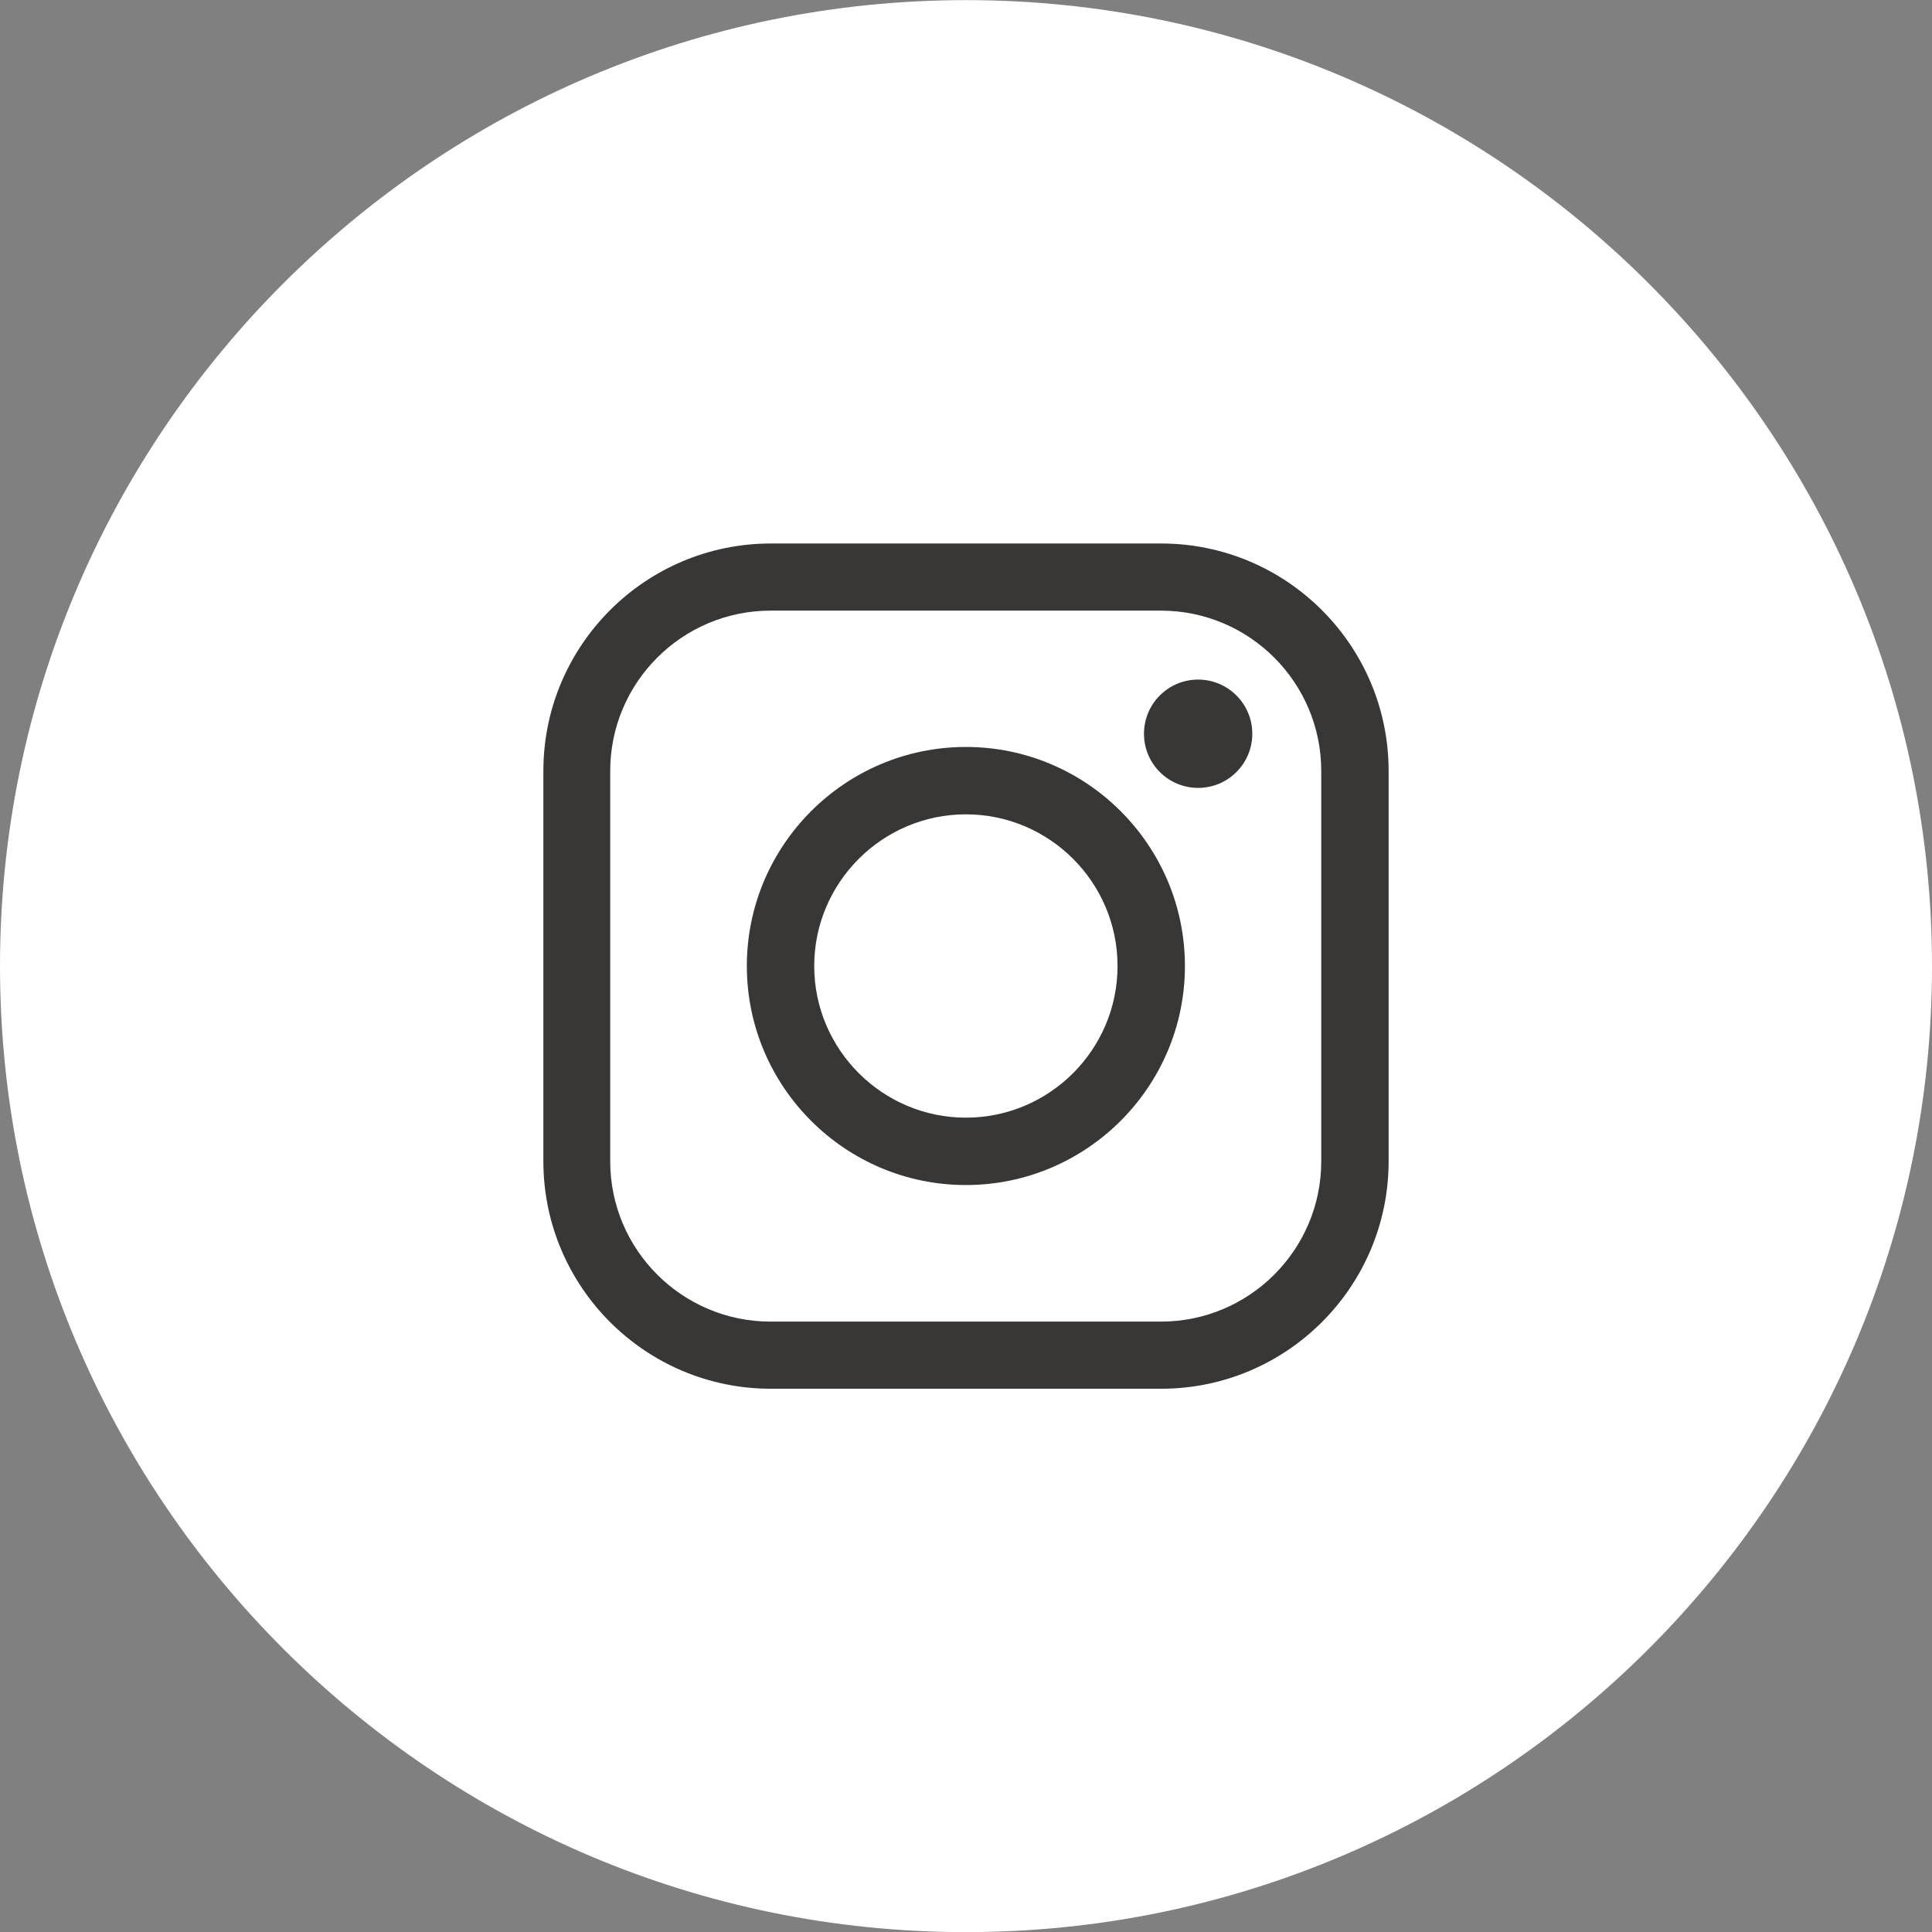
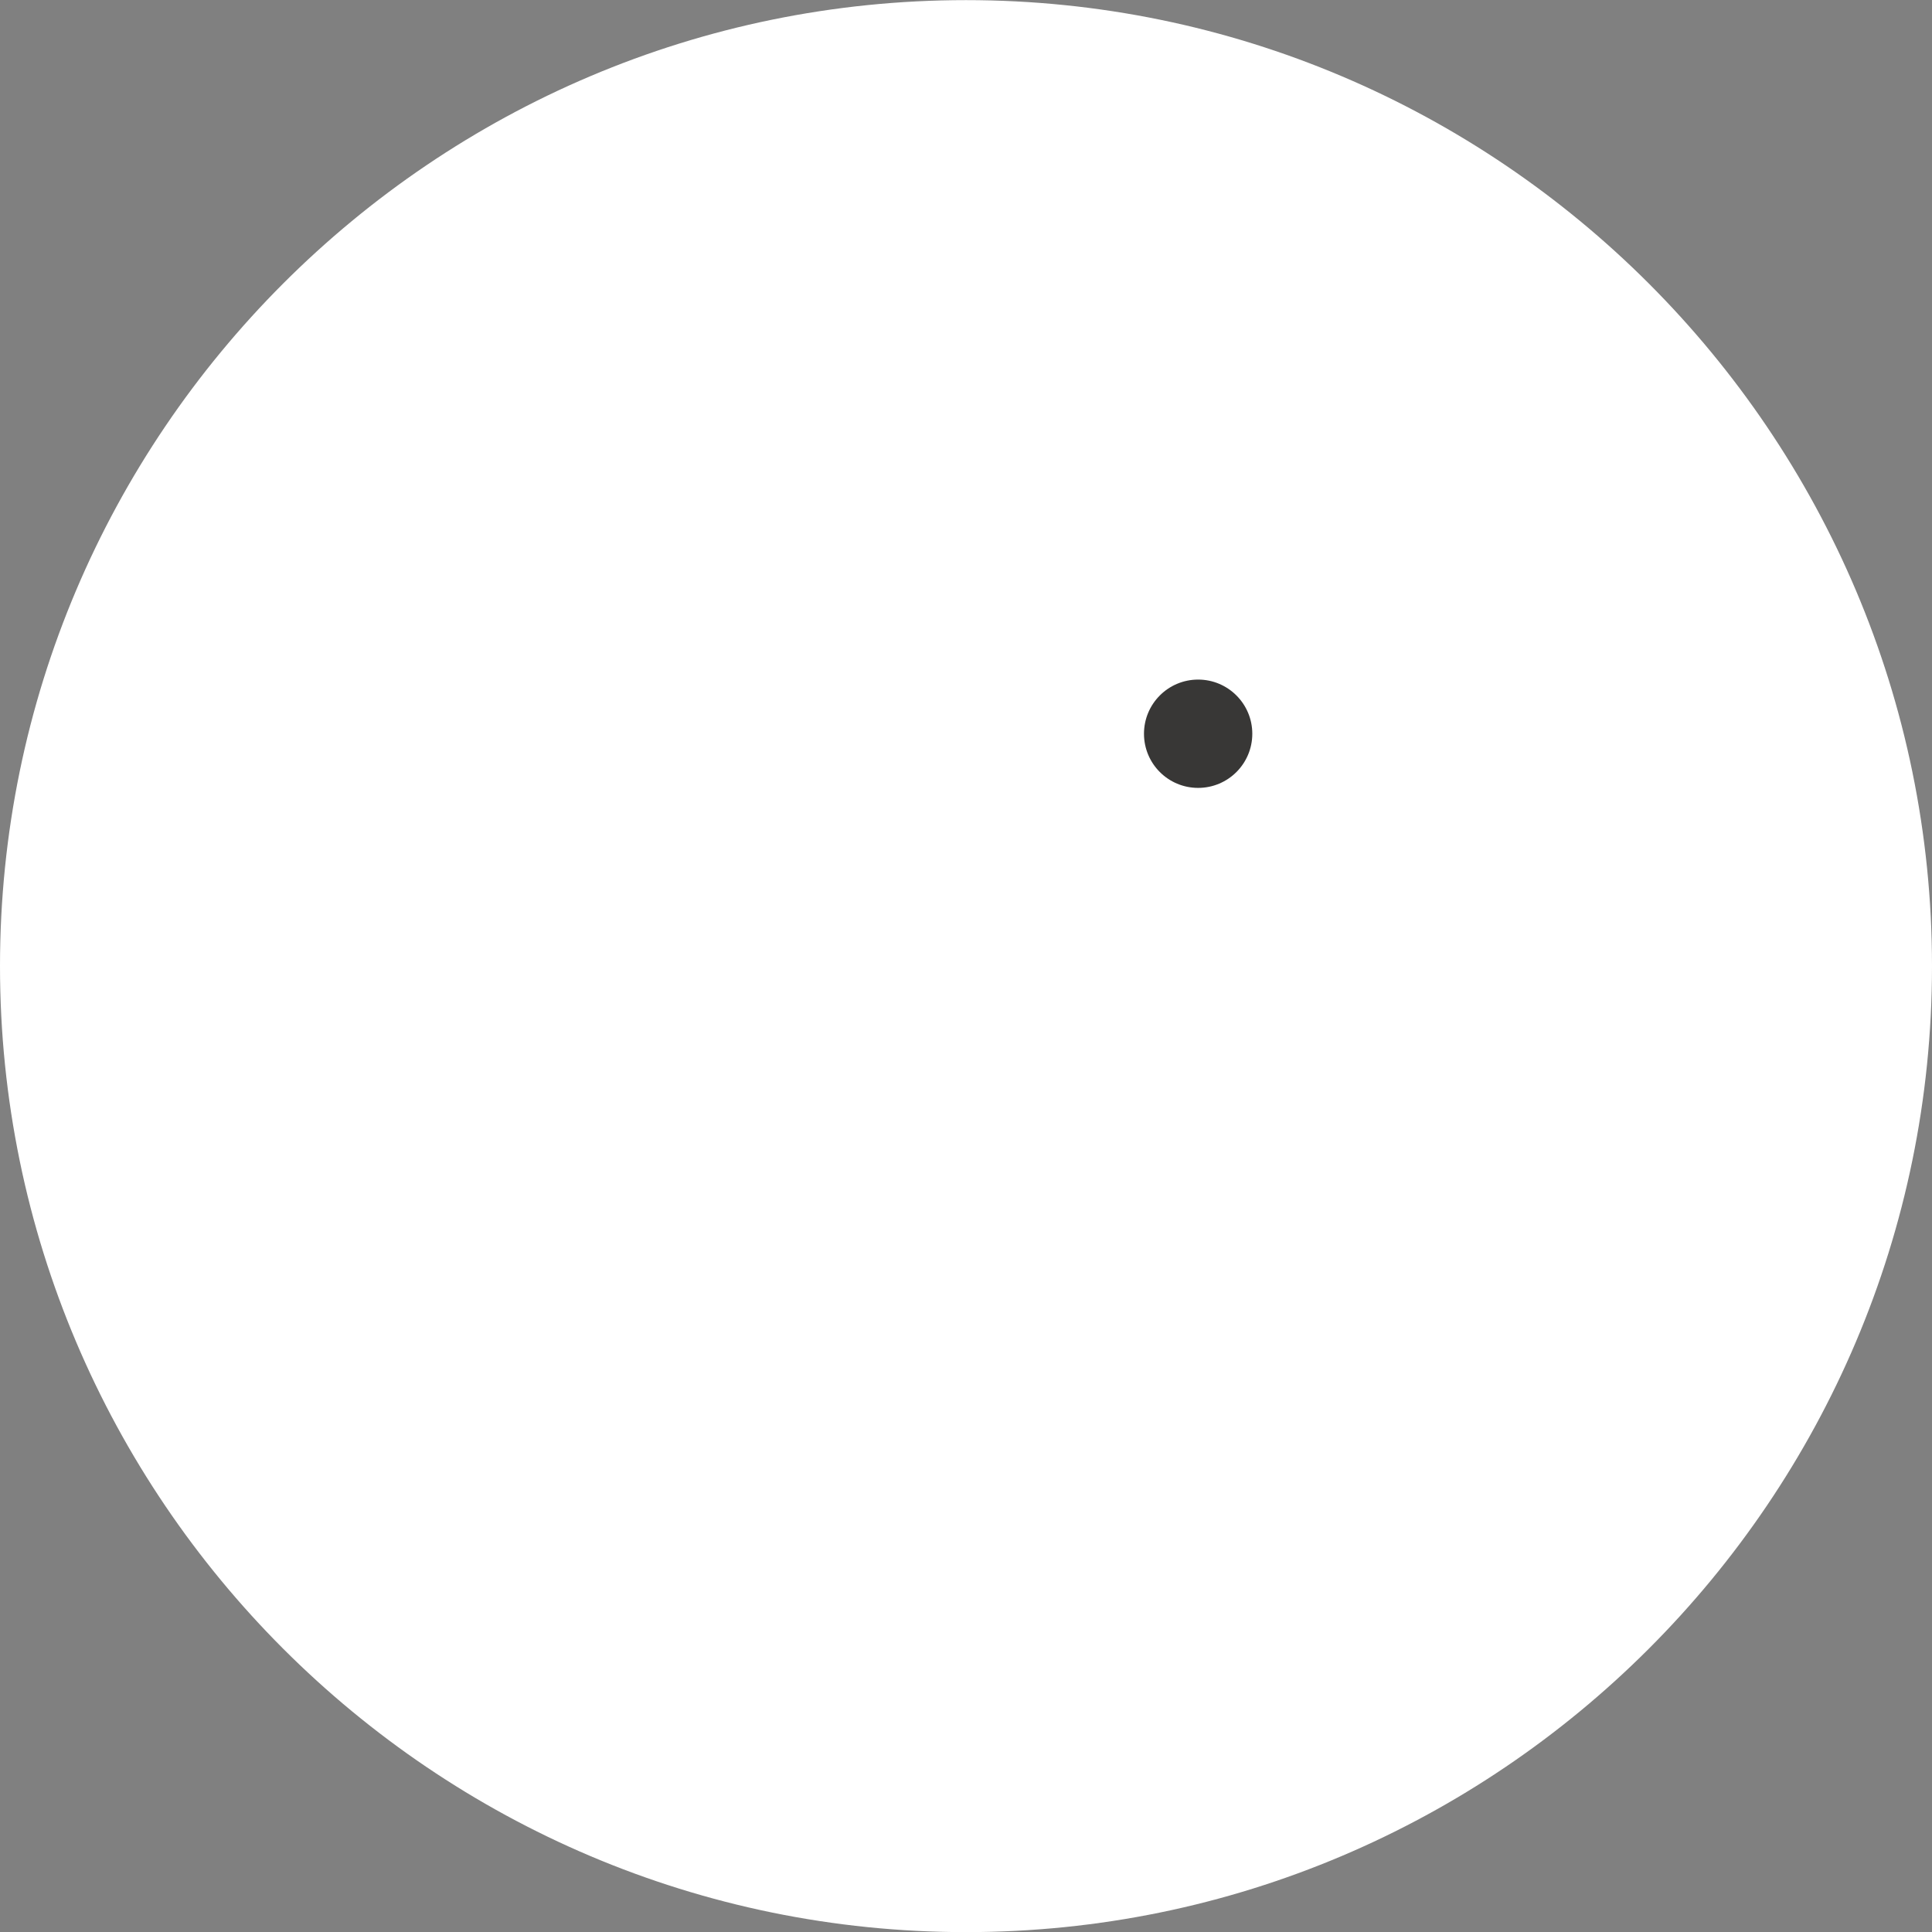
<svg xmlns="http://www.w3.org/2000/svg" width="32" height="32" viewBox="0 0 32 32" fill="none">
  <rect x="0" y="0" width="32" height="32" fill="#808080" stroke="none" />
  <path d="M16 0.002C24.821 0.002 32 7.181 32 16.002C32 24.823 24.821 32.002 16 32.002C7.179 32.002 0 24.823 0 16.002C0 7.181 7.179 0.002 16 0.002Z" fill="white" />
-   <path d="M19.232 23.002H12.768C10.689 23.002 9 21.313 9 19.234V12.77C9 10.691 10.689 9.002 12.768 9.002H19.232C21.311 9.002 23 10.691 23 12.77V19.234C23 21.313 21.311 23.002 19.232 23.002ZM12.764 10.114C11.298 10.114 10.107 11.304 10.107 12.77V19.234C10.107 20.7 11.298 21.89 12.764 21.89H19.228C20.694 21.89 21.884 20.7 21.884 19.234V12.77C21.884 11.304 20.694 10.114 19.228 10.114H12.764Z" fill="#383736" />
-   <path d="M15.998 19.628C13.998 19.628 12.37 18 12.37 16C12.37 14 13.998 12.372 15.998 12.372C17.998 12.372 19.626 14 19.626 16C19.626 18 17.998 19.628 15.998 19.628ZM15.998 13.488C14.615 13.488 13.486 14.617 13.486 16C13.486 17.383 14.615 18.512 15.998 18.512C17.381 18.512 18.51 17.387 18.51 16C18.51 14.613 17.381 13.488 15.998 13.488Z" fill="#383736" />
  <path d="M19.845 13.05C20.34 13.05 20.742 12.649 20.742 12.153C20.742 11.658 20.34 11.256 19.845 11.256C19.349 11.256 18.948 11.658 18.948 12.153C18.948 12.649 19.349 13.05 19.845 13.05Z" fill="#383736" />
</svg>